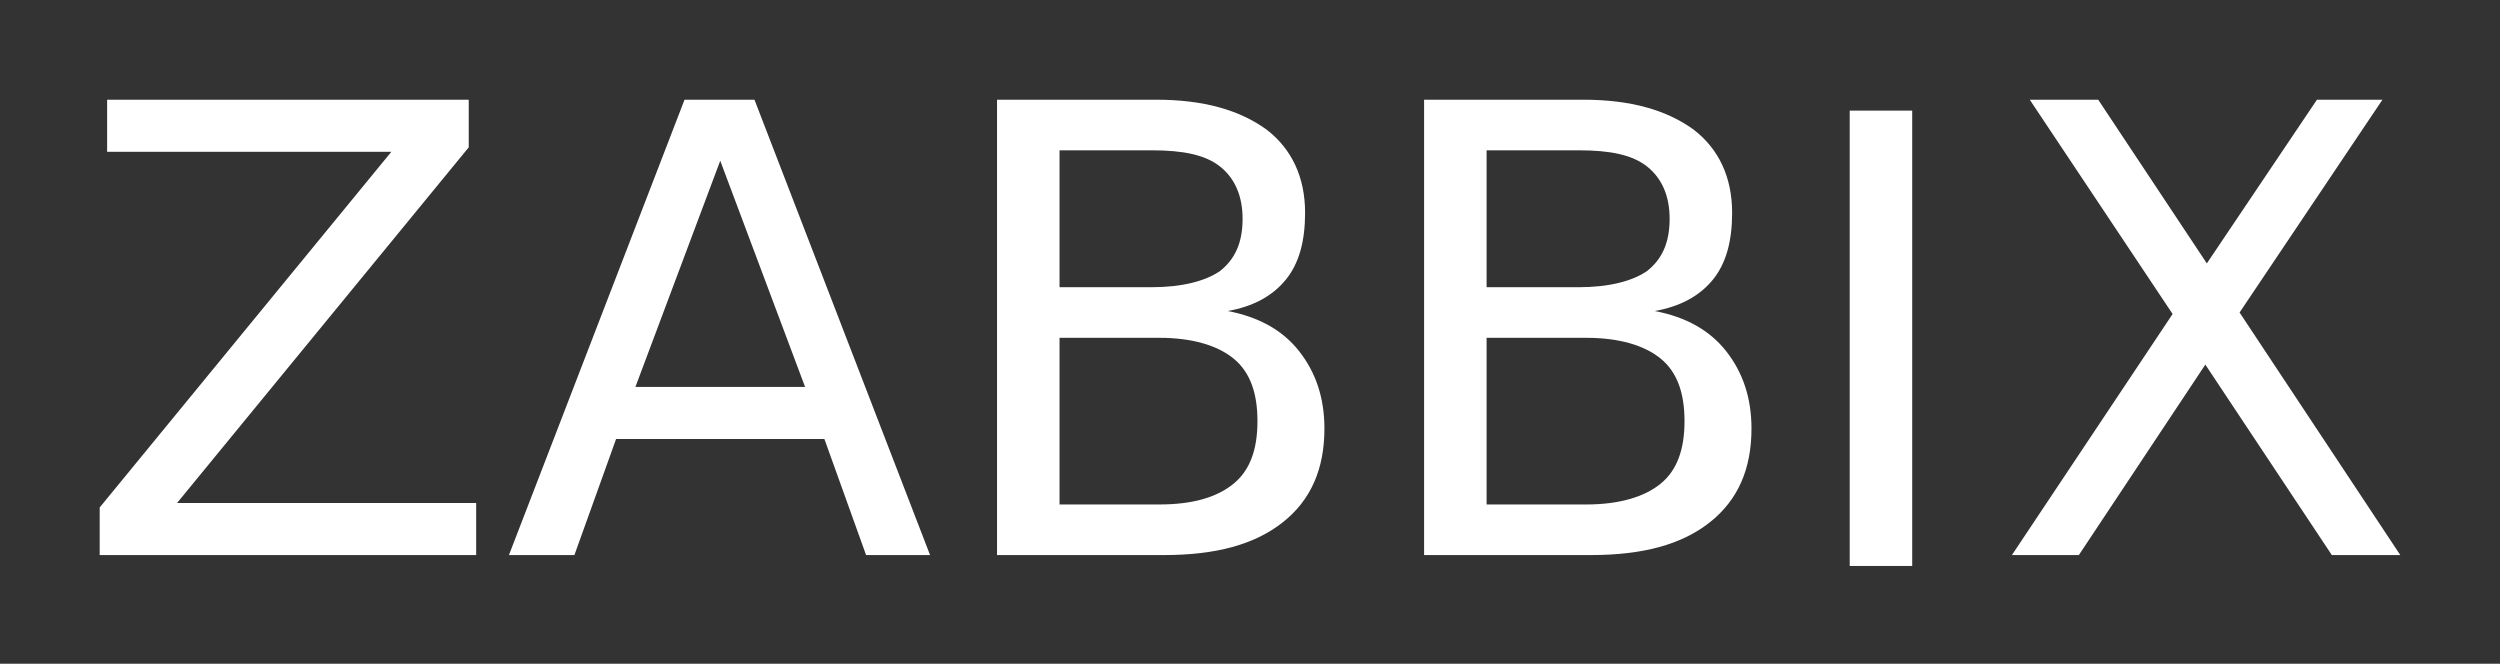
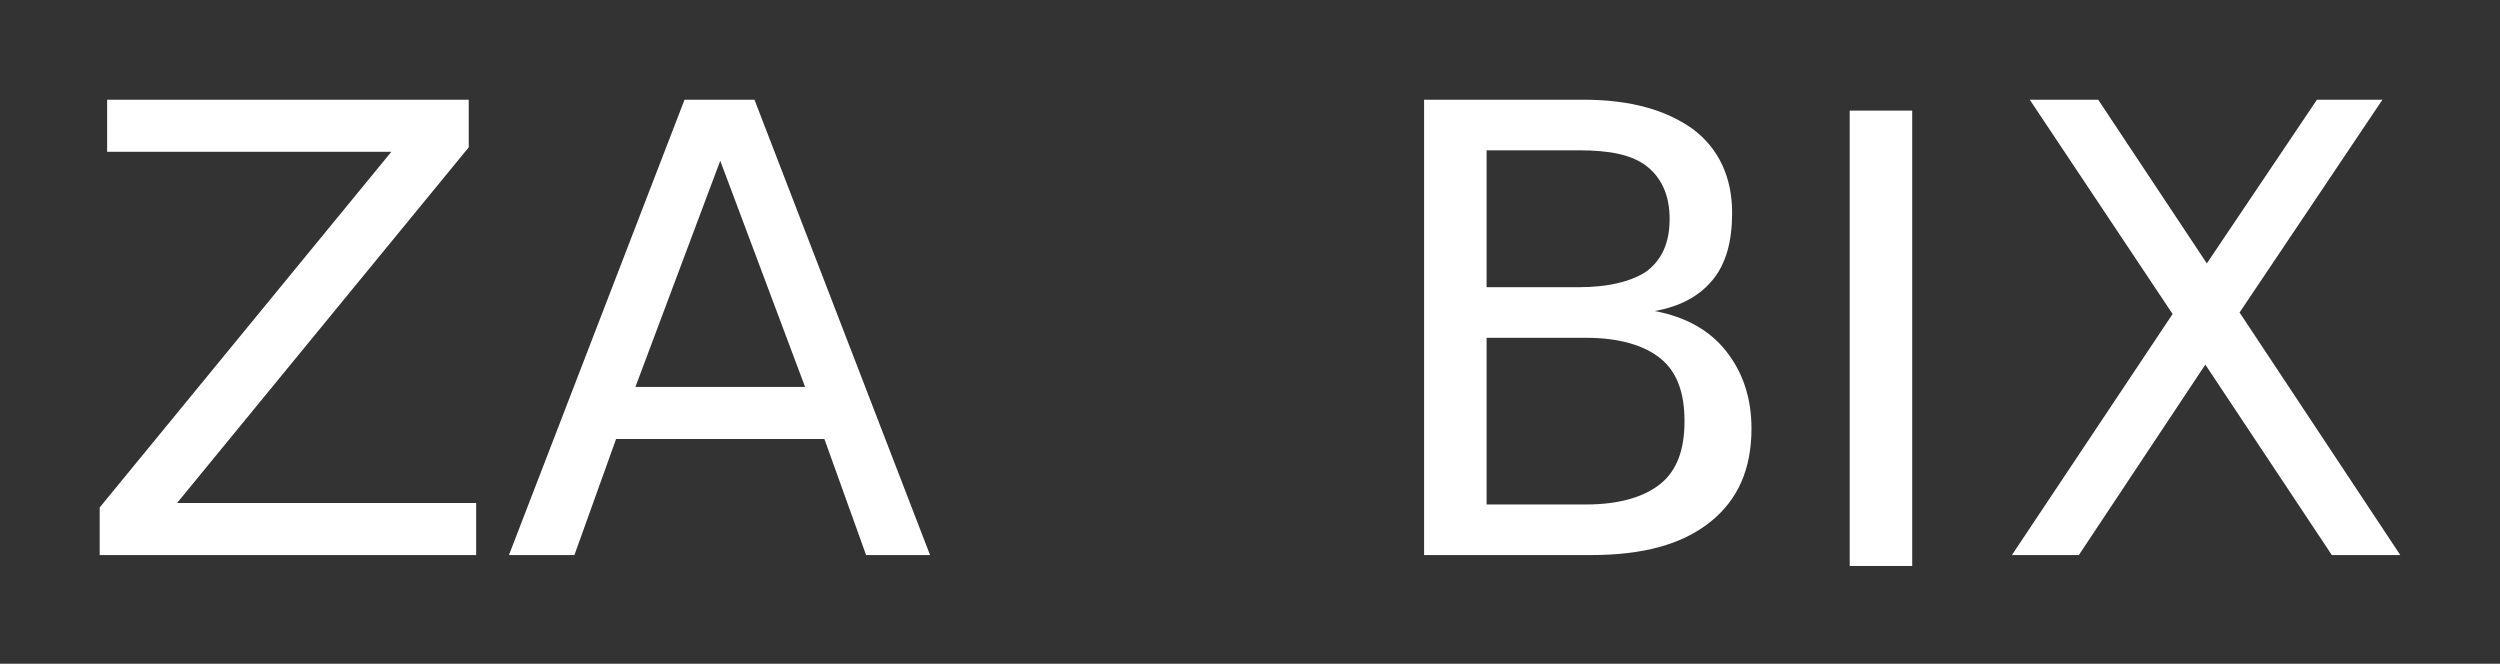
<svg xmlns="http://www.w3.org/2000/svg" width="113" height="30" viewBox="0 0 113 30" fill="none">
  <rect x="0" y="0" width="113" height="30" fill="#333333" stroke="none" />
  <mask id="mask0_46_1998" style="mask-type:luminance" maskUnits="userSpaceOnUse" x="0" y="0" width="113" height="30">
    <path d="M113 0H0V29.595H113V0Z" fill="white" />
  </mask>
  <g mask="url(#mask0_46_1998)">
-     <path d="M4.842 4.507H21.187V6.659L8.003 22.735H21.523V25.089H4.506V22.937L17.689 6.861H4.842V4.507Z" fill="white" />
+     <path d="M4.842 4.507H21.187V6.659L8.003 22.735H21.523V25.089H4.506V22.937L17.689 6.861H4.842Z" fill="white" />
  </g>
  <mask id="mask1_46_1998" style="mask-type:luminance" maskUnits="userSpaceOnUse" x="0" y="0" width="113" height="30">
    <path d="M113 0H0V29.595H113V0Z" fill="white" />
  </mask>
  <g mask="url(#mask1_46_1998)">
    <path d="M32.555 7.265L28.721 17.488H36.389L32.555 7.265ZM30.941 4.507H34.102L42.039 25.089H39.147L37.263 19.843H27.847L25.963 25.089H23.004L30.941 4.507Z" fill="white" />
  </g>
  <mask id="mask2_46_1998" style="mask-type:luminance" maskUnits="userSpaceOnUse" x="0" y="0" width="113" height="30">
-     <path d="M113 0H0V29.595H113V0Z" fill="white" />
-   </mask>
+     </mask>
  <g mask="url(#mask2_46_1998)">
    <path d="M47.891 15.269V22.802H52.398C53.945 22.802 55.021 22.466 55.761 21.86C56.501 21.255 56.837 20.313 56.837 19.035C56.837 17.757 56.501 16.816 55.761 16.21C55.021 15.605 53.878 15.269 52.398 15.269H47.891ZM47.891 6.794V12.982H52.062C53.407 12.982 54.483 12.713 55.156 12.242C55.828 11.704 56.165 10.964 56.165 9.888C56.165 8.879 55.828 8.072 55.156 7.534C54.483 6.996 53.474 6.794 52.062 6.794H47.891ZM45.066 4.507H52.263C54.416 4.507 56.03 4.978 57.241 5.852C58.384 6.726 58.99 8.004 58.99 9.619C58.99 10.897 58.721 11.906 58.115 12.646C57.51 13.385 56.636 13.856 55.492 14.058C56.904 14.327 57.981 14.932 58.721 15.874C59.461 16.816 59.864 17.959 59.864 19.372C59.864 21.188 59.259 22.6 57.981 23.609C56.703 24.618 54.954 25.089 52.6 25.089H45.066V4.507Z" fill="white" />
  </g>
  <mask id="mask3_46_1998" style="mask-type:luminance" maskUnits="userSpaceOnUse" x="0" y="0" width="113" height="30">
    <path d="M113 0H0V29.595H113V0Z" fill="white" />
  </mask>
  <g mask="url(#mask3_46_1998)">
    <path d="M67.194 15.269V22.802H71.701C73.18 22.802 74.324 22.466 75.064 21.86C75.804 21.255 76.14 20.314 76.14 19.035C76.14 17.758 75.804 16.816 75.064 16.21C74.324 15.605 73.18 15.269 71.701 15.269H67.194ZM67.194 6.794V12.982H71.364C72.71 12.982 73.786 12.713 74.458 12.242C75.131 11.704 75.467 10.964 75.467 9.888C75.467 8.879 75.131 8.072 74.458 7.534C73.786 6.996 72.777 6.794 71.364 6.794H67.194ZM64.369 4.507H71.566C73.719 4.507 75.333 4.978 76.543 5.852C77.687 6.727 78.292 8.005 78.292 9.619C78.292 10.897 78.023 11.906 77.418 12.646C76.813 13.386 75.938 13.856 74.795 14.058C76.207 14.327 77.283 14.933 78.023 15.874C78.763 16.816 79.167 17.959 79.167 19.372C79.167 21.188 78.561 22.6 77.283 23.609C76.005 24.618 74.257 25.089 71.903 25.089H64.369V4.507Z" fill="white" />
  </g>
  <mask id="mask4_46_1998" style="mask-type:luminance" maskUnits="userSpaceOnUse" x="0" y="0" width="113" height="30">
    <path d="M113 0H0V29.595H113V0Z" fill="white" />
  </mask>
  <g mask="url(#mask4_46_1998)">
    <path d="M91.745 4.507H94.839L99.749 11.906L104.726 4.507H107.686L101.229 14.125L108.493 25.089H105.399L99.681 16.48L93.964 25.089H90.938L98.202 14.193L91.745 4.507Z" fill="white" />
  </g>
  <path d="M86.432 5H83.607V25.582H86.432V5Z" fill="white" />
</svg>